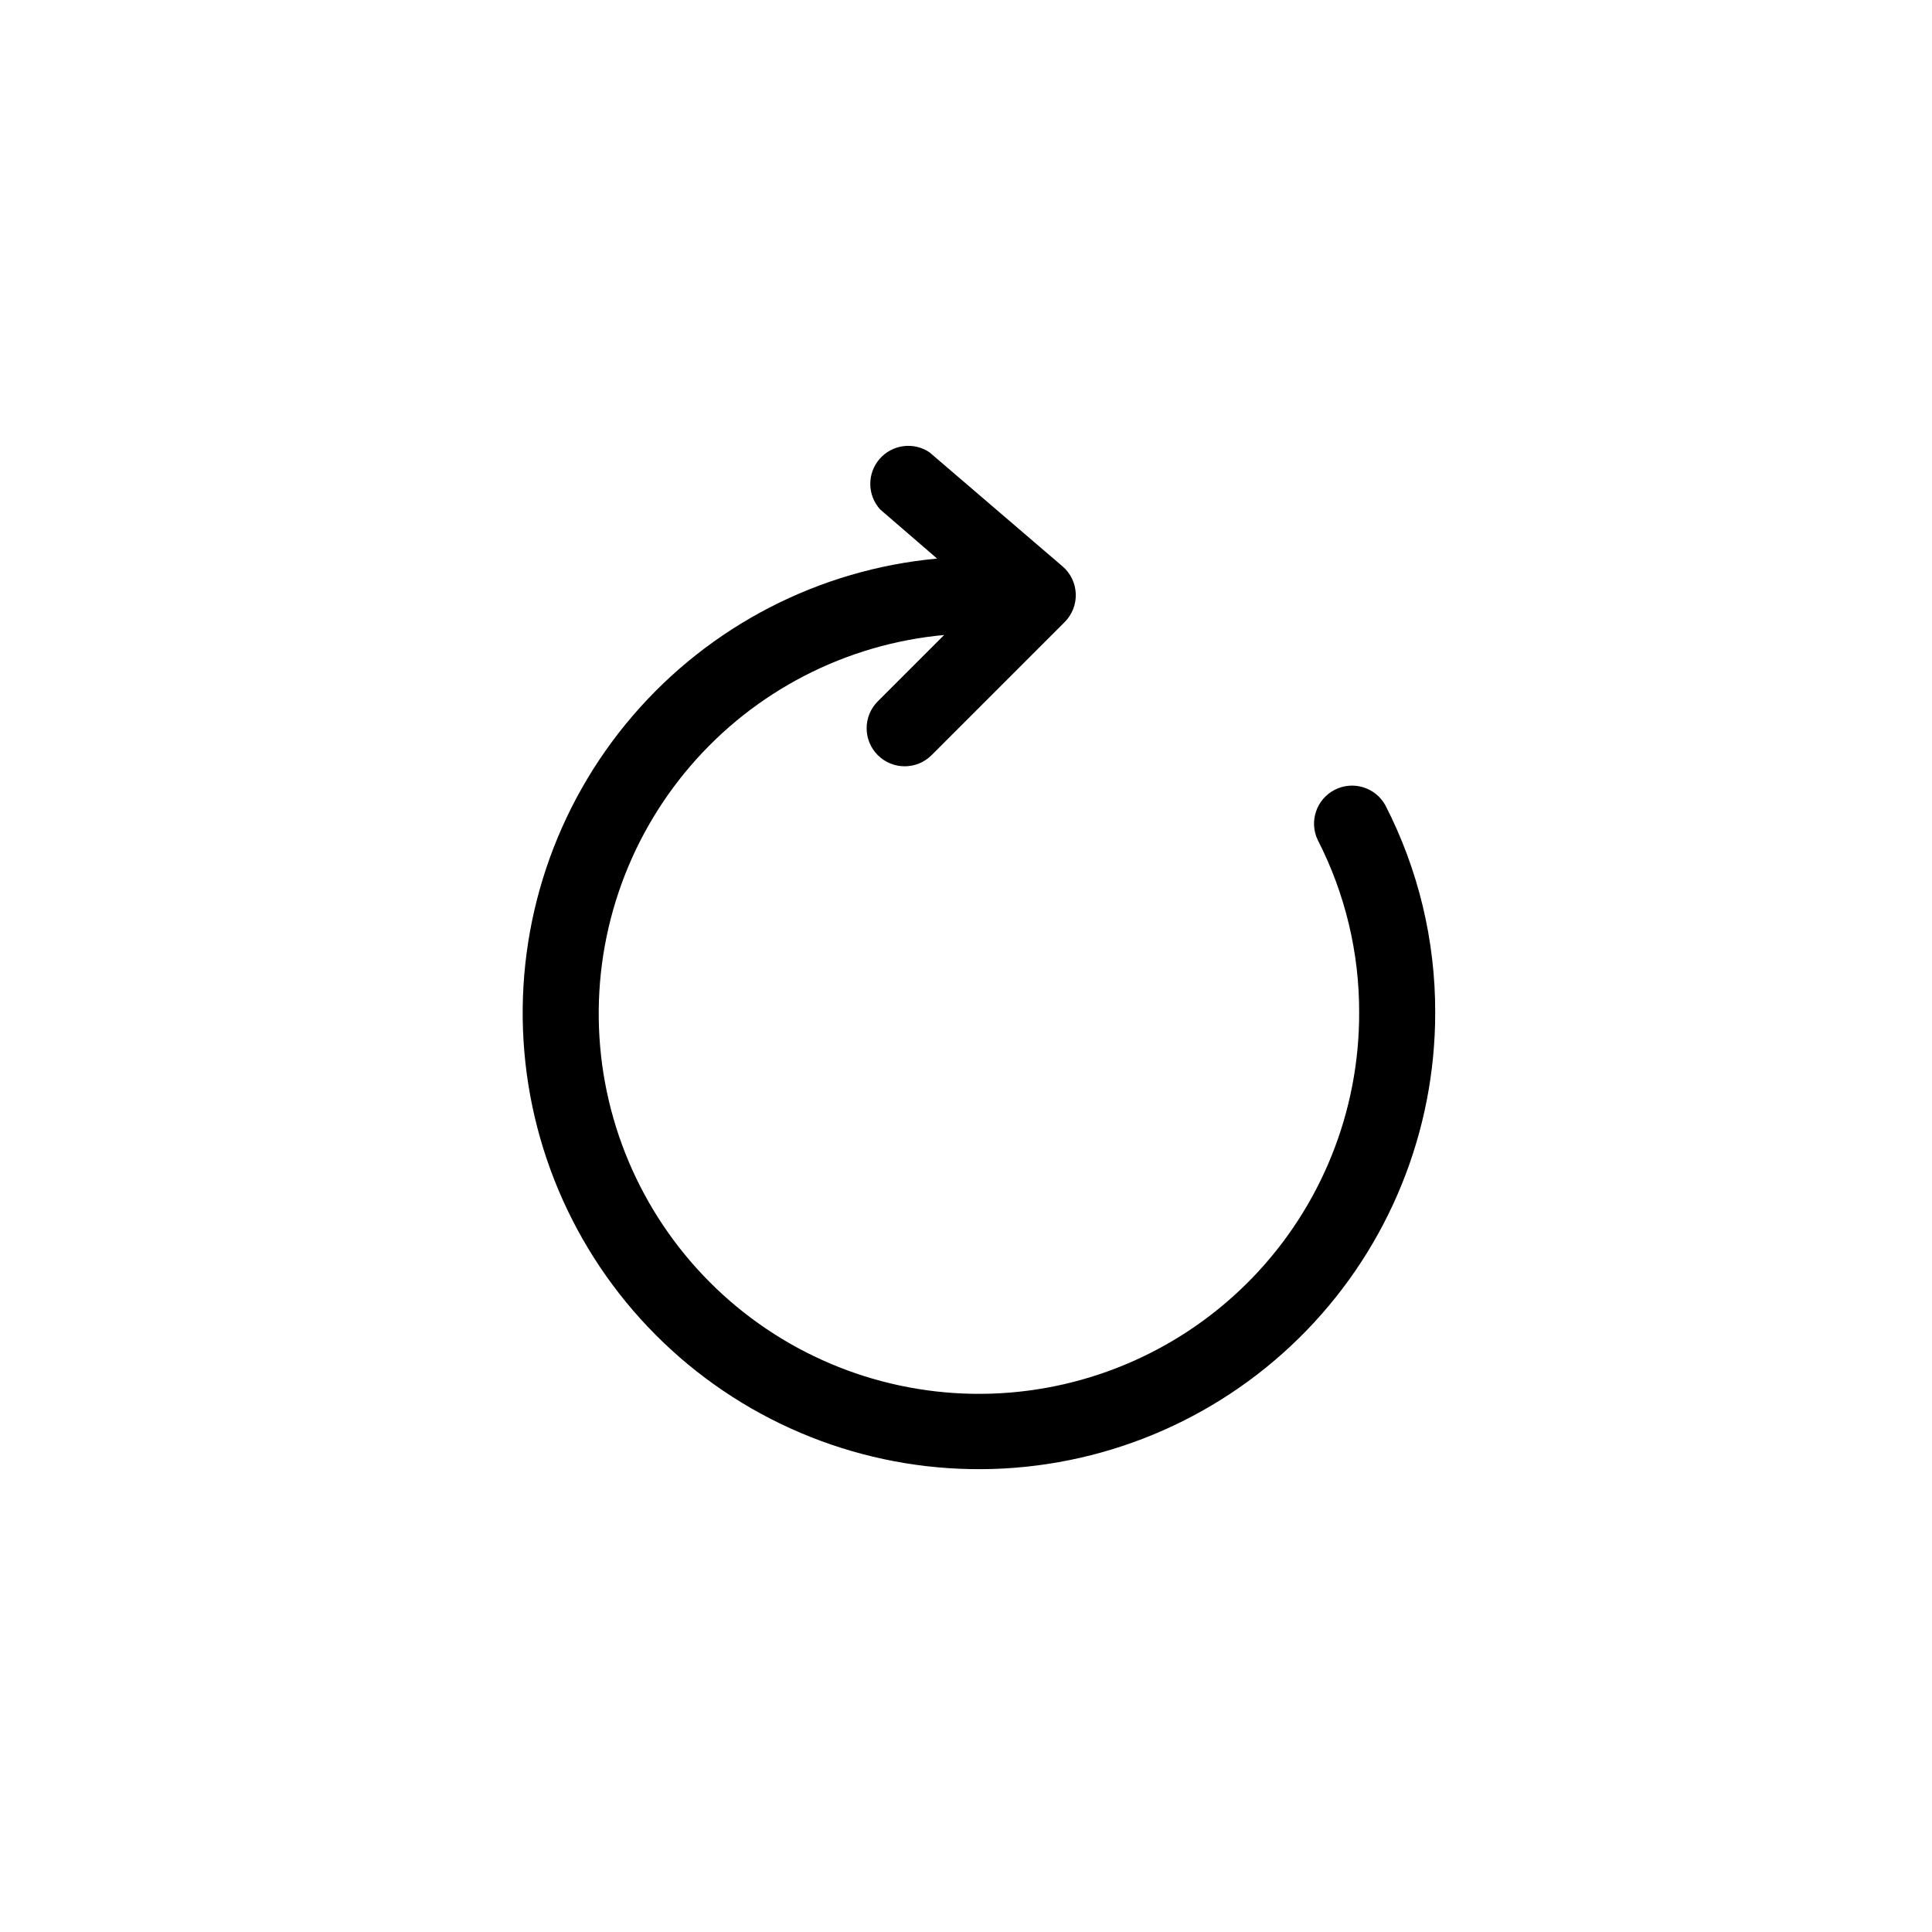
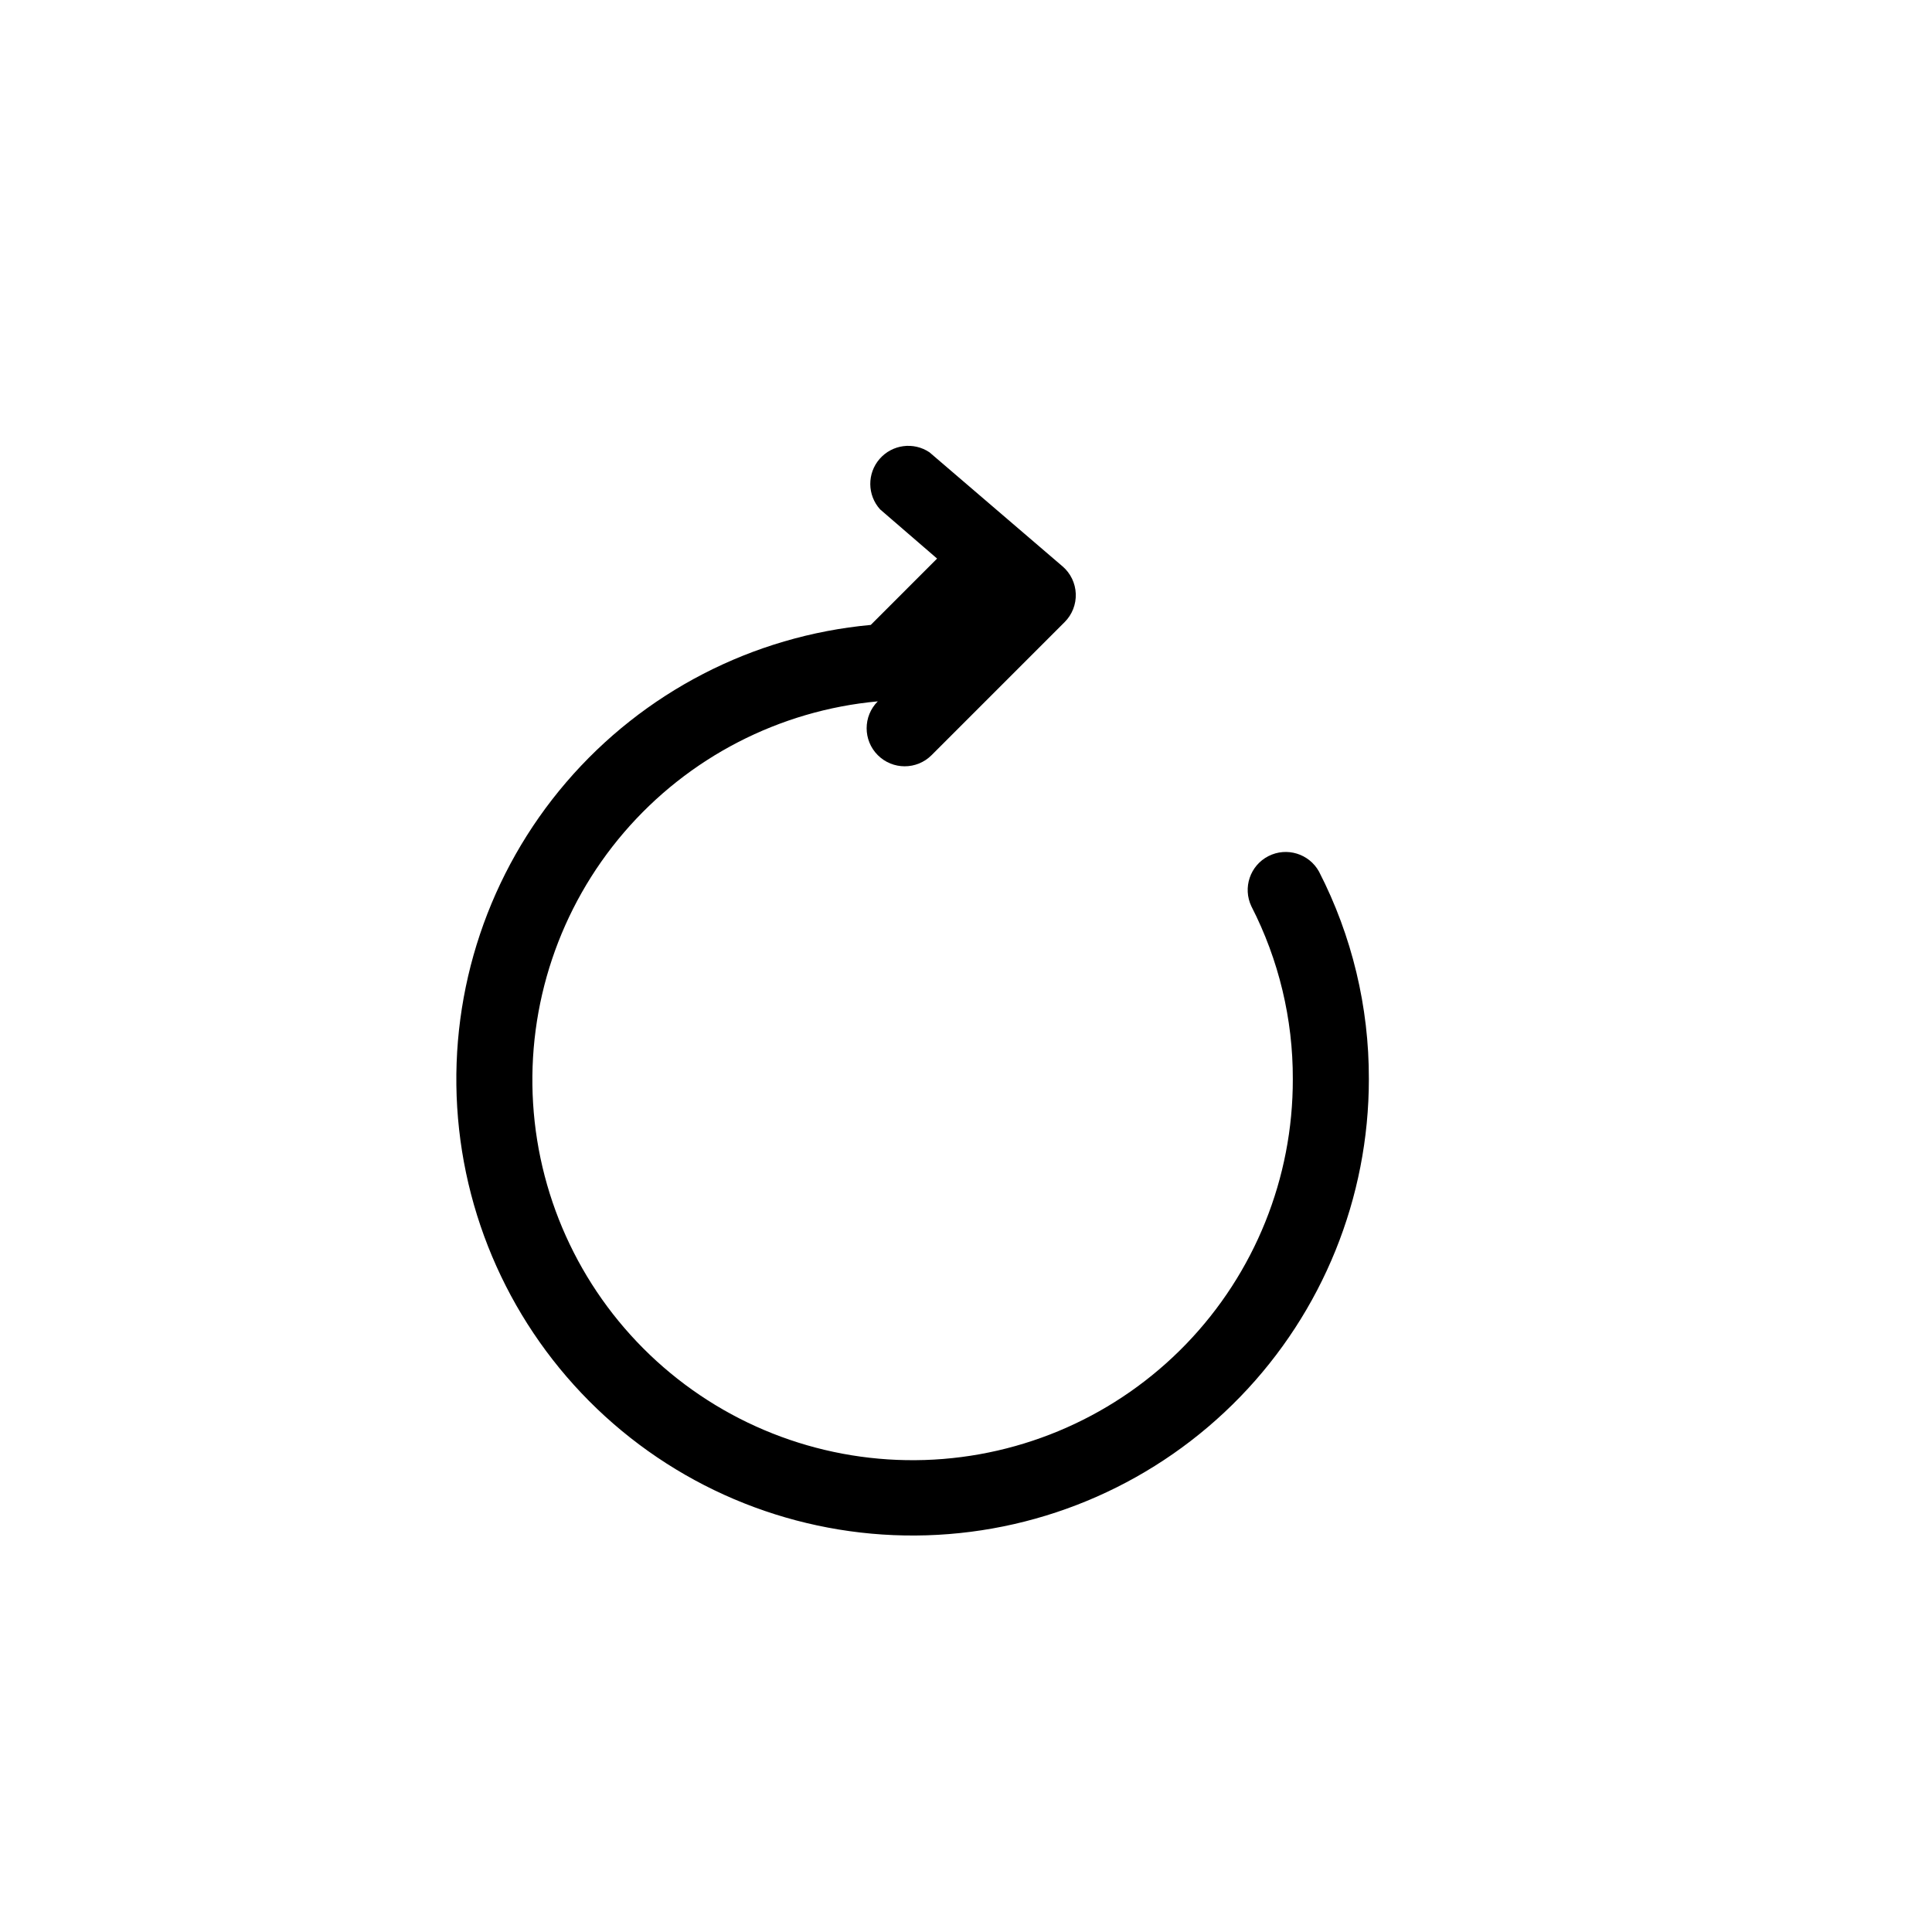
<svg xmlns="http://www.w3.org/2000/svg" fill="#000000" width="800px" height="800px" version="1.1" viewBox="144 144 512 512">
-   <path d="m392.34 292.03-15.113-13.047c-3.406-3.777-3.465-9.504-0.133-13.348 3.332-3.848 9.008-4.606 13.23-1.766l35.266 30.23 0.004-0.004c2.121 1.828 3.391 4.457 3.496 7.262 0.105 2.801-0.961 5.519-2.945 7.5l-35.266 35.266c-3.938 3.938-10.32 3.938-14.258 0s-3.938-10.32 0-14.258l17.582-17.582c-26.094 2.398-50.227 14.867-67.281 34.762s-25.688 45.652-24.066 71.805c1.621 26.156 13.363 50.648 32.742 68.289s44.867 27.035 71.059 26.195c26.191-0.844 51.023-11.852 69.23-30.699 18.211-18.844 28.359-44.039 28.301-70.246 0.051-15.922-3.719-31.625-10.984-45.793-2.336-4.926-0.336-10.812 4.516-13.293 4.852-2.481 10.797-0.652 13.422 4.121 8.727 17.004 13.254 35.852 13.199 54.965 0.012 31.434-12.219 61.633-34.094 84.199-21.875 22.57-51.676 35.734-83.094 36.703-31.414 0.969-61.973-10.332-85.199-31.508-23.223-21.18-37.289-50.566-39.215-81.938s8.438-62.262 28.898-86.121c20.461-23.859 49.406-38.812 80.703-41.695z" />
+   <path d="m392.34 292.03-15.113-13.047c-3.406-3.777-3.465-9.504-0.133-13.348 3.332-3.848 9.008-4.606 13.23-1.766l35.266 30.23 0.004-0.004c2.121 1.828 3.391 4.457 3.496 7.262 0.105 2.801-0.961 5.519-2.945 7.5l-35.266 35.266c-3.938 3.938-10.32 3.938-14.258 0s-3.938-10.32 0-14.258c-26.094 2.398-50.227 14.867-67.281 34.762s-25.688 45.652-24.066 71.805c1.621 26.156 13.363 50.648 32.742 68.289s44.867 27.035 71.059 26.195c26.191-0.844 51.023-11.852 69.23-30.699 18.211-18.844 28.359-44.039 28.301-70.246 0.051-15.922-3.719-31.625-10.984-45.793-2.336-4.926-0.336-10.812 4.516-13.293 4.852-2.481 10.797-0.652 13.422 4.121 8.727 17.004 13.254 35.852 13.199 54.965 0.012 31.434-12.219 61.633-34.094 84.199-21.875 22.57-51.676 35.734-83.094 36.703-31.414 0.969-61.973-10.332-85.199-31.508-23.223-21.18-37.289-50.566-39.215-81.938s8.438-62.262 28.898-86.121c20.461-23.859 49.406-38.812 80.703-41.695z" />
</svg>